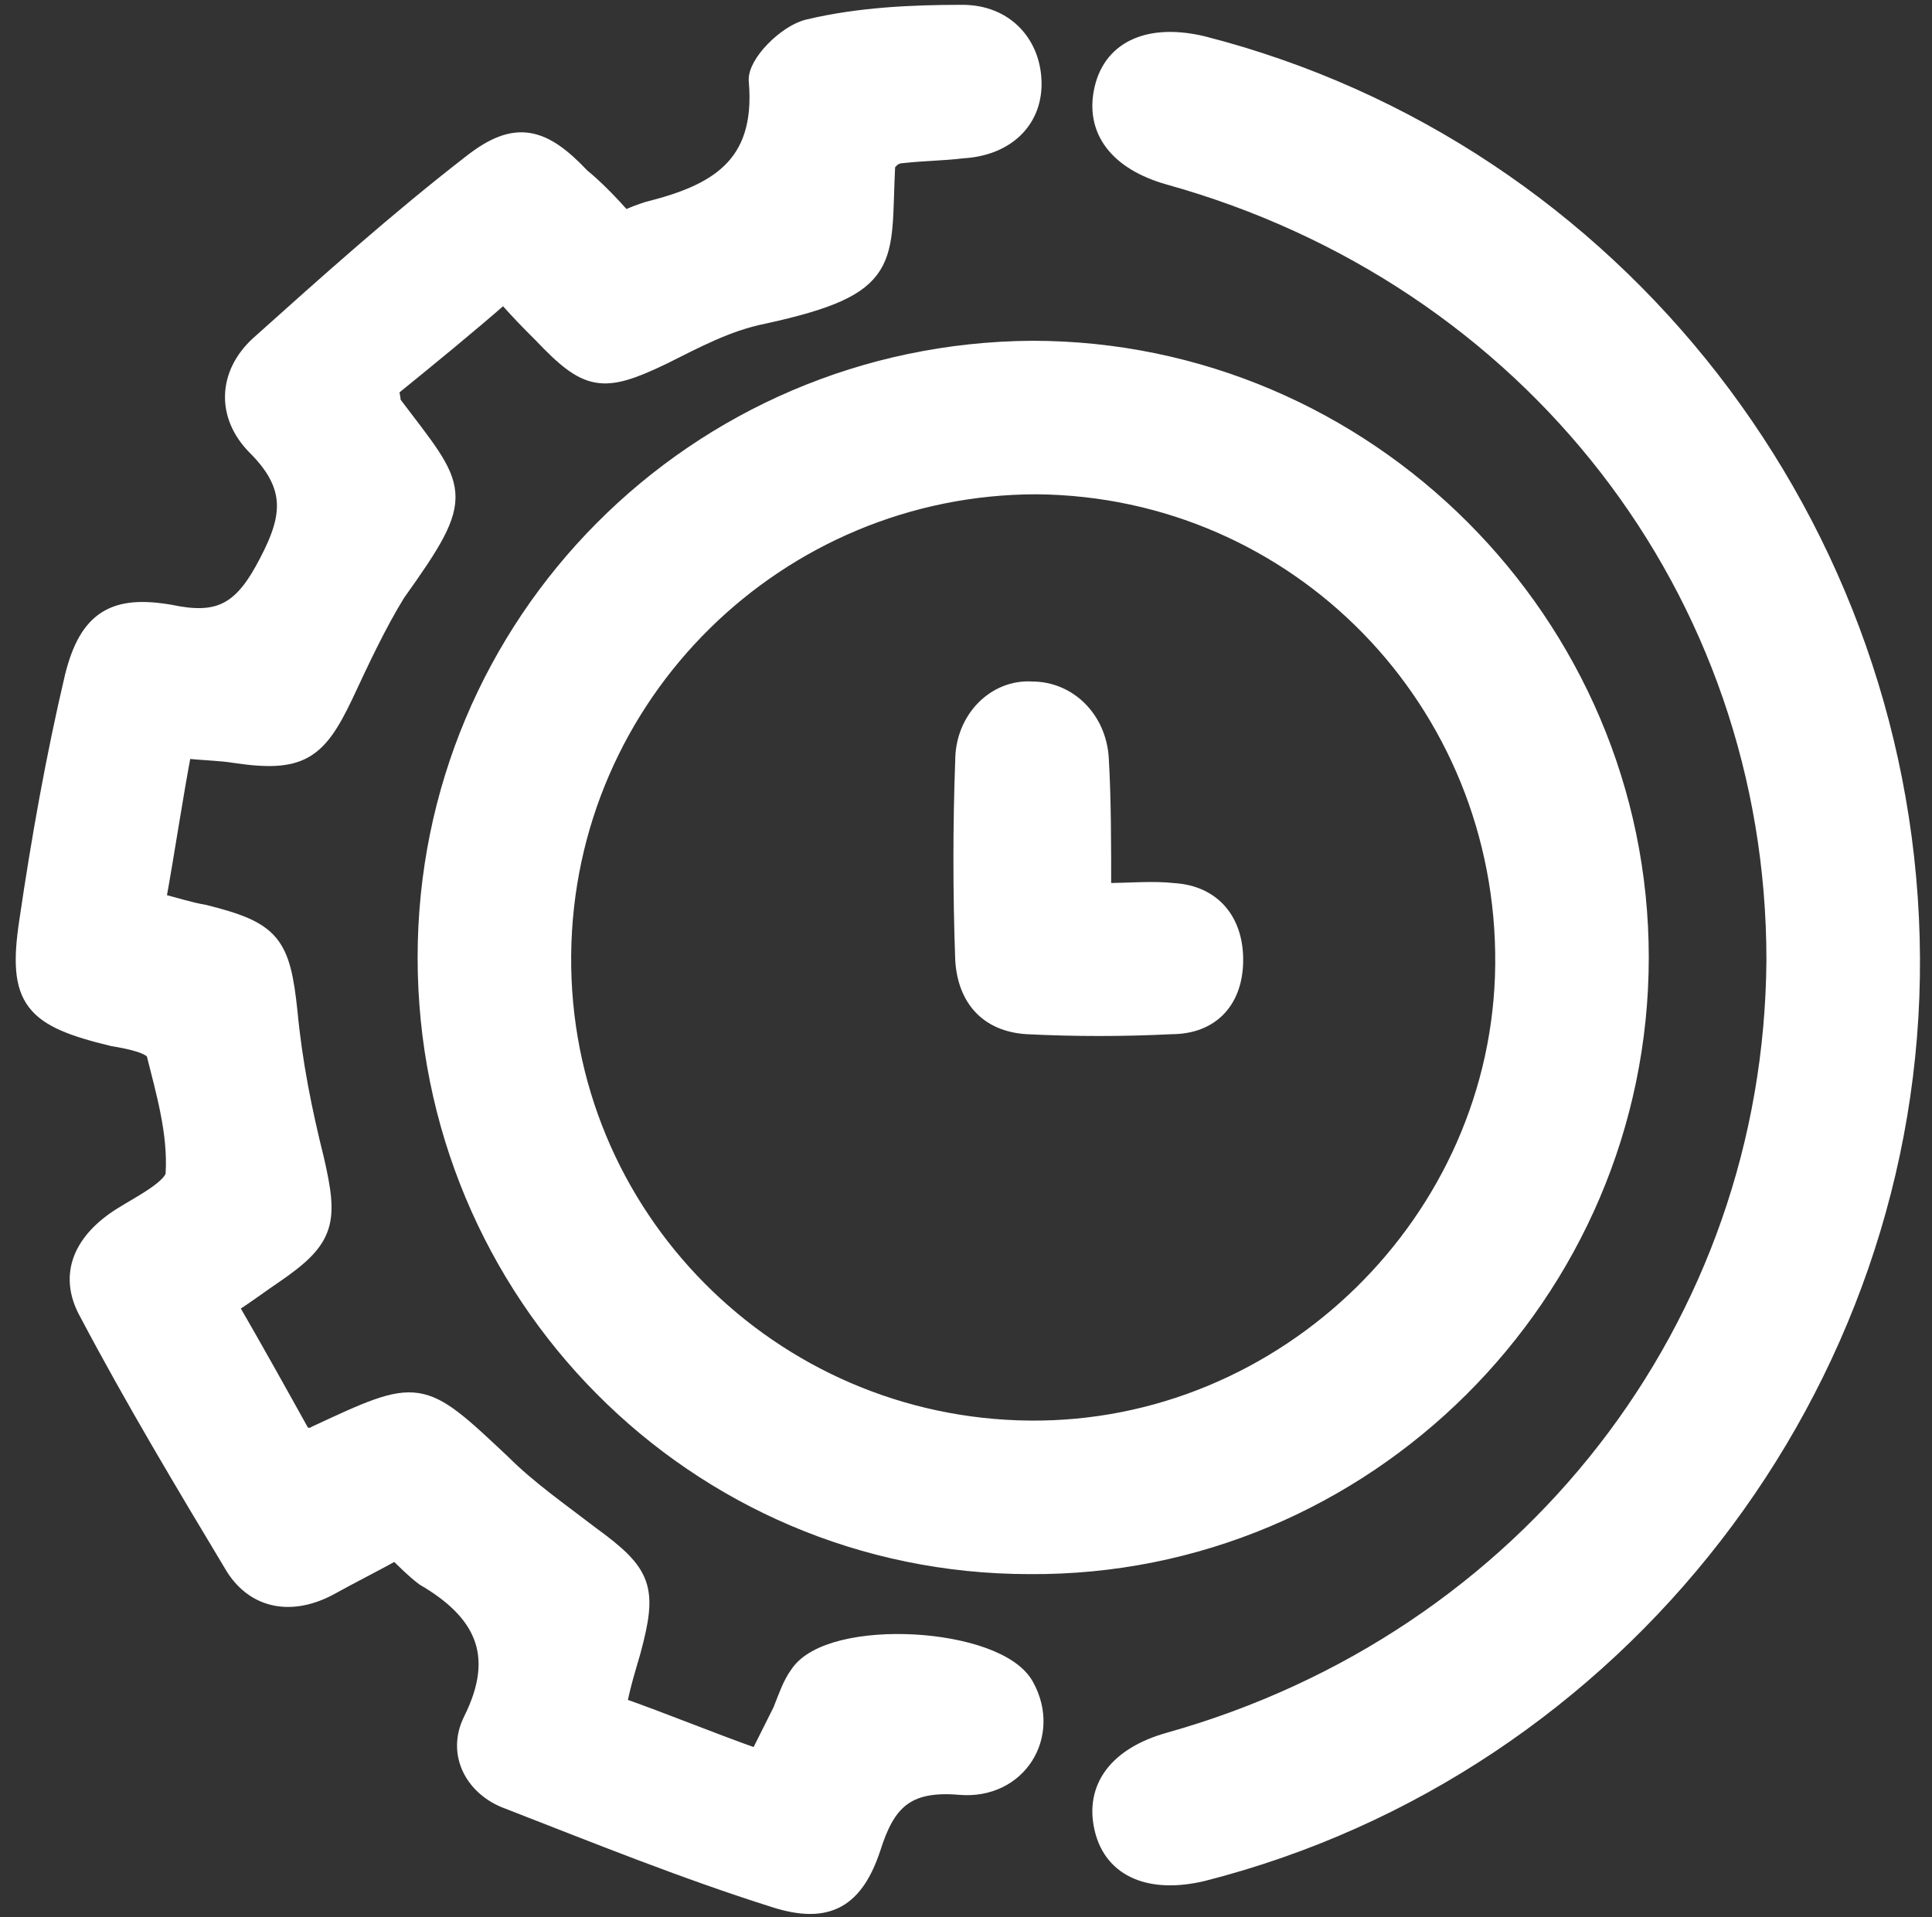
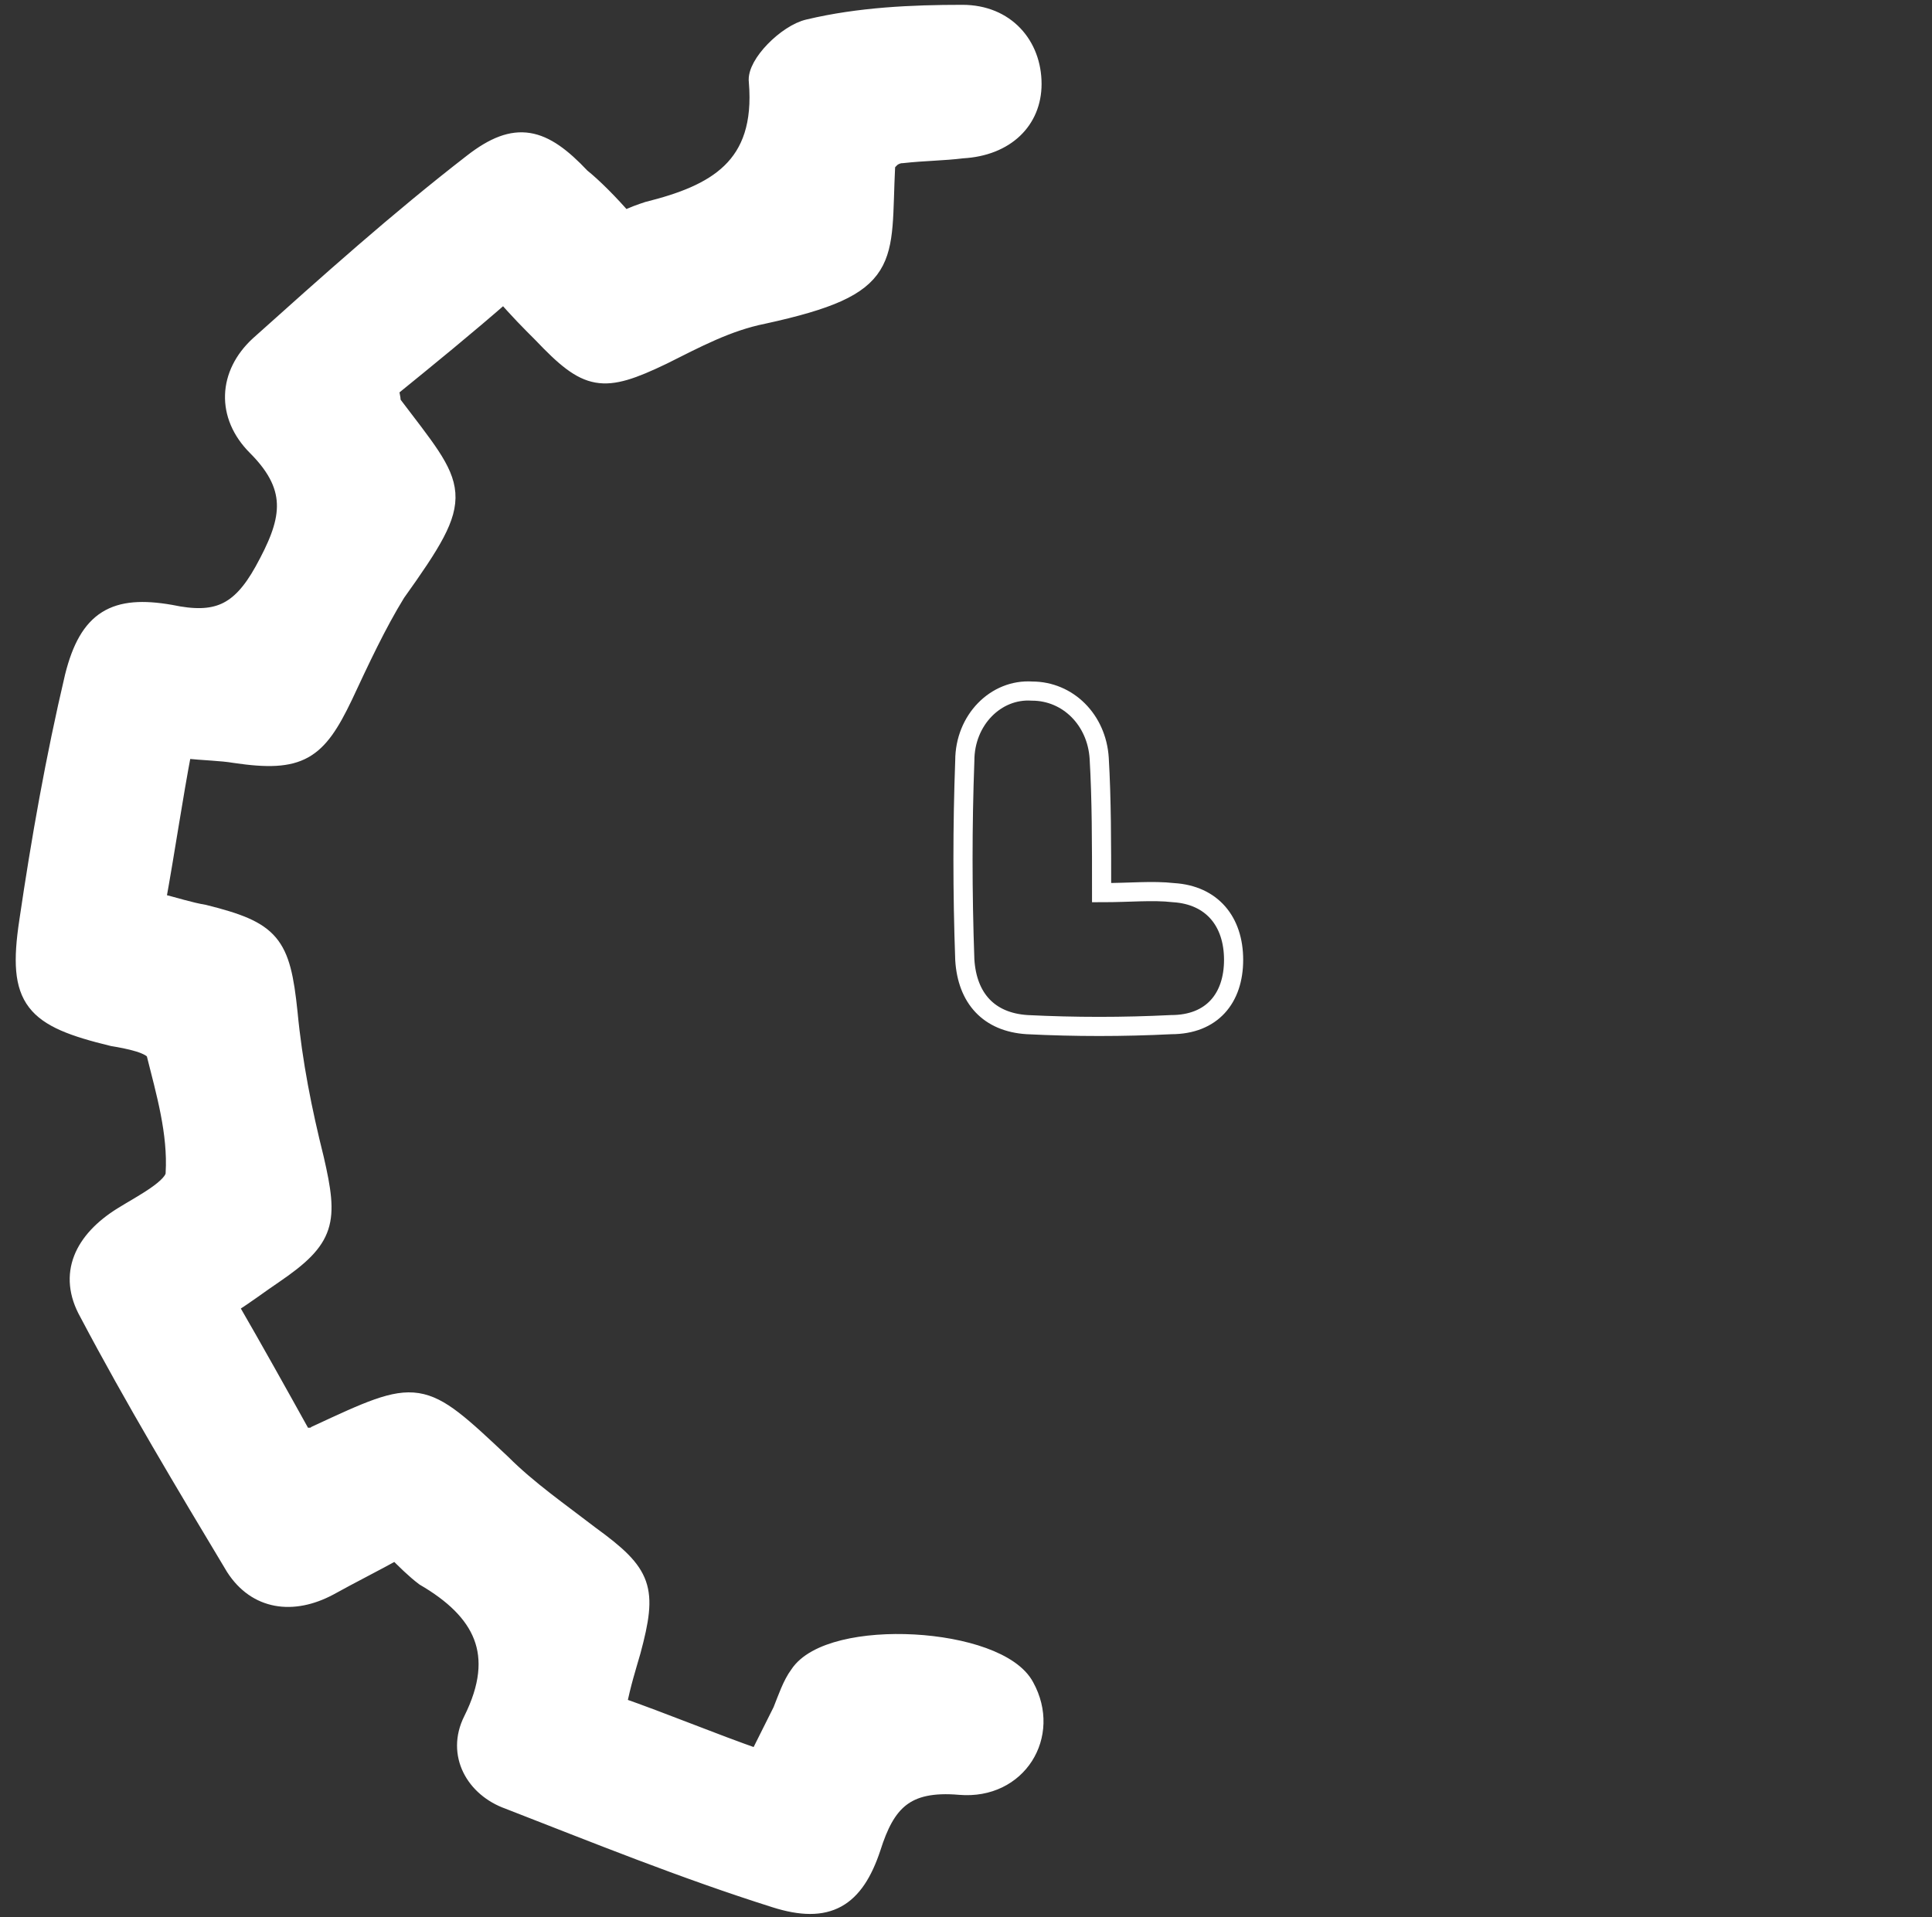
<svg xmlns="http://www.w3.org/2000/svg" version="1.1" x="0px" y="0px" viewBox="0 0 80.5 79.9" style="enable-background:new 0 0 80.5 79.9;" xml:space="preserve">
  <rect x="0" y="0" width="80.5" height="79.9" fill="#333333" stroke="none" />
  <style type="text/css">
	.st0{fill:#003366;}
	.st1{fill:#F2F2F2;}
	.st2{fill:#E9E9E9;}
	.st3{fill:#8C8C8C;}
	.st4{fill:#6BD0E8;}
	.st5{fill:#61BCD8;}
	.st6{fill:#89E5F4;}
	.st7{fill:#FFFFFF;}
	.st8{fill:none;stroke:#FFFFFF;stroke-width:0.504;stroke-miterlimit:10;}
	.st9{fill:none;stroke:#FFFFFF;stroke-width:0.798;stroke-miterlimit:10;}
	.st10{fill:none;stroke:#FFFFFF;stroke-width:0.585;stroke-miterlimit:10;}
	.st11{fill:none;stroke:#FFFFFF;stroke-width:0.583;stroke-miterlimit:10;}
	.st12{fill:none;stroke:#FFFFFF;stroke-width:0.578;stroke-miterlimit:10;}
	.st13{fill:none;stroke:#FFFFFF;stroke-width:1.398;stroke-miterlimit:10;}
	.st14{fill:#F9C316;}
	.st15{fill:none;stroke:#FFFFFF;stroke-width:0.878;stroke-miterlimit:10;}
	.st16{fill:#FF8E51;}
	.st17{fill:none;stroke:#FF8E51;stroke-width:1.864;stroke-miterlimit:10;}
	.st18{fill:#9C8BEF;}
	.st19{fill:#FFFFFF;stroke:#FFFFFF;stroke-width:0.932;stroke-miterlimit:10;}
	.st20{fill:#B5D13F;}
	.st21{fill:none;stroke:#FFFFFF;stroke-width:0.932;stroke-miterlimit:10;}
	.st22{fill:none;stroke:#FFFFFF;stroke-width:0.778;stroke-miterlimit:10;}
	.st23{fill:#F7747E;}
	.st24{fill:none;stroke:#FFFFFF;stroke-width:13.015;stroke-miterlimit:10;}
	.st25{fill:none;stroke:#FFFFFF;stroke-width:0.385;stroke-miterlimit:10;}
	.st26{fill:none;stroke:#F2F2F2;stroke-miterlimit:10;}
	.st27{opacity:0.35;fill:#666F77;}
	.st28{opacity:0.25;fill:#FFFFFF;}
	.st29{opacity:0.4;fill:#FFFFFF;}
	.st30{fill:none;}
	.st31{fill:#FFFFFF;stroke:#FFFFFF;stroke-width:0.385;stroke-miterlimit:10;}
	.st32{opacity:0.25;fill:none;stroke:#666F77;stroke-miterlimit:10;}
	.st33{fill:#171D60;}
	.st34{fill:#E4363A;}
	.st35{fill:#1263A8;}
	.st36{fill-rule:evenodd;clip-rule:evenodd;fill:#E4363A;}
	.st37{fill:url(#SVGID_00000055702028620663374920000014555501371921910709_);}
	.st38{fill:#333333;}
	.st39{fill:#666F77;}
	.st40{fill-rule:evenodd;clip-rule:evenodd;fill:#2A4751;}
	.st41{opacity:0.1;}
	.st42{fill-rule:evenodd;clip-rule:evenodd;fill:url(#SVGID_00000008827279533373584890000018109491751951727780_);}
	.st43{fill-rule:evenodd;clip-rule:evenodd;fill:url(#SVGID_00000142158070910646660890000003220381604639444612_);}
	.st44{fill-rule:evenodd;clip-rule:evenodd;fill:url(#SVGID_00000046309727906016038390000014483980201245161135_);}
	.st45{fill-rule:evenodd;clip-rule:evenodd;fill:url(#SVGID_00000041276380838783832080000011565983872507768960_);}
	.st46{fill-rule:evenodd;clip-rule:evenodd;fill:url(#SVGID_00000005228893433045062180000011171531306967020432_);}
	.st47{fill-rule:evenodd;clip-rule:evenodd;fill:url(#SVGID_00000127013273729863527250000000115196566751399306_);}
	.st48{fill-rule:evenodd;clip-rule:evenodd;fill:url(#SVGID_00000152229708899440730820000011172137249081732789_);}
	.st49{fill-rule:evenodd;clip-rule:evenodd;fill:url(#SVGID_00000085950620440418066540000016993681387032269500_);}
	.st50{fill-rule:evenodd;clip-rule:evenodd;fill:url(#SVGID_00000081647683635307639620000001018134182669337997_);}
	.st51{fill-rule:evenodd;clip-rule:evenodd;fill:url(#SVGID_00000057854603732522182620000002980265365870006415_);}
	.st52{fill-rule:evenodd;clip-rule:evenodd;fill:url(#SVGID_00000101064879631673879000000016735647224199846322_);}
	.st53{fill-rule:evenodd;clip-rule:evenodd;fill:url(#SVGID_00000003098224807600693080000001865280879422974854_);}
	.st54{fill-rule:evenodd;clip-rule:evenodd;fill:url(#SVGID_00000143577687237356398650000012905652647303720086_);}
	.st55{fill-rule:evenodd;clip-rule:evenodd;fill:url(#SVGID_00000040535886847815766550000012927408437729439622_);}
	.st56{fill-rule:evenodd;clip-rule:evenodd;fill:url(#SVGID_00000141449886484955355200000008633847970094487447_);}
	.st57{fill-rule:evenodd;clip-rule:evenodd;fill:url(#SVGID_00000075883589592652085050000012766777881582703513_);}
	.st58{fill-rule:evenodd;clip-rule:evenodd;fill:url(#SVGID_00000181049406662404700240000000025486918525859516_);}
	.st59{fill-rule:evenodd;clip-rule:evenodd;fill:url(#SVGID_00000067206016923647259180000003421955745752546990_);}
	.st60{fill-rule:evenodd;clip-rule:evenodd;fill:url(#SVGID_00000016047547173518904830000003853611750517780643_);}
	.st61{fill-rule:evenodd;clip-rule:evenodd;fill:url(#SVGID_00000129164621833491176190000009306312148869330364_);}
	.st62{fill-rule:evenodd;clip-rule:evenodd;fill:url(#SVGID_00000116923522616491500240000003007722718434157989_);}
	.st63{fill-rule:evenodd;clip-rule:evenodd;fill:url(#SVGID_00000060025351632479362910000003472186147991138963_);}
	.st64{fill-rule:evenodd;clip-rule:evenodd;fill:url(#SVGID_00000158742427443504270520000010962633438473580704_);}
	.st65{fill-rule:evenodd;clip-rule:evenodd;fill:url(#SVGID_00000124870784496699694510000015426751168135762871_);}
	.st66{fill-rule:evenodd;clip-rule:evenodd;fill:url(#SVGID_00000105415800622998363620000007843803155929533839_);}
	.st67{fill-rule:evenodd;clip-rule:evenodd;fill:url(#SVGID_00000142176554933241798590000010052443149048196778_);}
	.st68{fill-rule:evenodd;clip-rule:evenodd;fill:url(#SVGID_00000026885170452776595540000002467670390532056753_);}
	.st69{fill-rule:evenodd;clip-rule:evenodd;fill:url(#SVGID_00000115492634654012493140000006823642748213631656_);}
	.st70{fill-rule:evenodd;clip-rule:evenodd;fill:url(#SVGID_00000142896851799569433100000015621681857562131356_);}
	.st71{fill-rule:evenodd;clip-rule:evenodd;fill:url(#SVGID_00000111883955660212720430000012848615221569972915_);}
	.st72{fill-rule:evenodd;clip-rule:evenodd;fill:url(#SVGID_00000035489973818993913310000012133143266544979630_);}
	.st73{fill-rule:evenodd;clip-rule:evenodd;fill:url(#SVGID_00000000914289664662820210000010890481018975394749_);}
	.st74{fill-rule:evenodd;clip-rule:evenodd;fill:url(#SVGID_00000088108862133473547580000013629427590190664356_);}
	.st75{fill-rule:evenodd;clip-rule:evenodd;fill:url(#SVGID_00000109030739761900580950000007112742403326411908_);}
	.st76{fill-rule:evenodd;clip-rule:evenodd;fill:url(#SVGID_00000030466191731204533130000009256652848994211201_);}
	.st77{fill-rule:evenodd;clip-rule:evenodd;fill:url(#SVGID_00000046330503552095880400000016625223014474246569_);}
	.st78{fill-rule:evenodd;clip-rule:evenodd;fill:url(#SVGID_00000145020081344326506490000012763452418161429137_);}
	.st79{fill-rule:evenodd;clip-rule:evenodd;fill:url(#SVGID_00000088820205850673406760000010951416898598462083_);}
	.st80{fill-rule:evenodd;clip-rule:evenodd;fill:url(#SVGID_00000122688593714188848980000016845619310252754606_);}
	.st81{fill-rule:evenodd;clip-rule:evenodd;fill:url(#SVGID_00000089553031266486669740000010585728926914986627_);}
	.st82{fill-rule:evenodd;clip-rule:evenodd;fill:url(#SVGID_00000063634298180581114080000008158821499038415801_);}
	.st83{fill-rule:evenodd;clip-rule:evenodd;fill:url(#SVGID_00000175297189196178932370000004735553289422623894_);}
	.st84{fill-rule:evenodd;clip-rule:evenodd;fill:url(#SVGID_00000077303642000878722710000005319043019303029929_);}
	.st85{fill-rule:evenodd;clip-rule:evenodd;fill:url(#SVGID_00000041255061990954691630000000069038019754386868_);}
	.st86{fill-rule:evenodd;clip-rule:evenodd;fill:url(#SVGID_00000063626456695341645340000011418183479282682023_);}
	.st87{fill-rule:evenodd;clip-rule:evenodd;fill:url(#SVGID_00000086676772526970895010000009841365939500390819_);}
	.st88{fill-rule:evenodd;clip-rule:evenodd;fill:url(#SVGID_00000045591594614622221770000006019165080305710762_);}
	.st89{fill-rule:evenodd;clip-rule:evenodd;fill:url(#SVGID_00000079452845573750895670000012008547912178720929_);}
	.st90{fill-rule:evenodd;clip-rule:evenodd;fill:url(#SVGID_00000065049998468698618800000010189539415100203152_);}
	.st91{fill-rule:evenodd;clip-rule:evenodd;fill:url(#SVGID_00000047779531651693338060000008929723546146799237_);}
	.st92{fill-rule:evenodd;clip-rule:evenodd;fill:url(#SVGID_00000065035746996161423920000006572284068007442050_);}
	.st93{fill-rule:evenodd;clip-rule:evenodd;fill:url(#SVGID_00000147201097808113054840000001071236564390333863_);}
	.st94{fill-rule:evenodd;clip-rule:evenodd;fill:url(#SVGID_00000111161987858142706960000010377228943731469953_);}
	.st95{fill-rule:evenodd;clip-rule:evenodd;fill:url(#SVGID_00000080175437610136147800000001788525838885842093_);}
	.st96{fill-rule:evenodd;clip-rule:evenodd;fill:url(#SVGID_00000069388025801655426400000001449396565188092079_);}
	.st97{fill-rule:evenodd;clip-rule:evenodd;fill:url(#SVGID_00000047739235470415376520000018116198396756980396_);}
	.st98{fill-rule:evenodd;clip-rule:evenodd;fill:url(#SVGID_00000166676563019245343010000013509018697377772467_);}
	.st99{fill-rule:evenodd;clip-rule:evenodd;fill:url(#SVGID_00000016776269177262252870000007164422654170623108_);}
	.st100{fill-rule:evenodd;clip-rule:evenodd;fill:url(#SVGID_00000126283717366604689460000012643746699747085706_);}
	.st101{fill-rule:evenodd;clip-rule:evenodd;fill:url(#SVGID_00000138566409999801651810000010458627749307053997_);}
	.st102{fill-rule:evenodd;clip-rule:evenodd;fill:url(#SVGID_00000095332289456078208240000001062563179281393038_);}
	.st103{fill-rule:evenodd;clip-rule:evenodd;fill:url(#SVGID_00000093878709863091791440000013579313512637142920_);}
	.st104{fill-rule:evenodd;clip-rule:evenodd;fill:url(#SVGID_00000168085418393850762820000015032911027602795179_);}
	.st105{fill-rule:evenodd;clip-rule:evenodd;fill:url(#SVGID_00000103969342068566133720000007887680211347411090_);}
	.st106{fill-rule:evenodd;clip-rule:evenodd;fill:url(#SVGID_00000109712376761189479970000012234667917702079907_);}
	.st107{fill-rule:evenodd;clip-rule:evenodd;fill:url(#SVGID_00000098201787288674128830000010275525899673160870_);}
	.st108{fill-rule:evenodd;clip-rule:evenodd;fill:url(#SVGID_00000110451398551124349910000007987209424832592272_);}
	.st109{fill-rule:evenodd;clip-rule:evenodd;fill:url(#SVGID_00000045613851342545131530000017265836762671349165_);}
	.st110{fill-rule:evenodd;clip-rule:evenodd;fill:url(#SVGID_00000016072435162229351150000016393893797219400071_);}
	.st111{fill-rule:evenodd;clip-rule:evenodd;fill:url(#SVGID_00000005964092395536170770000014746279417463691166_);}
	.st112{fill-rule:evenodd;clip-rule:evenodd;fill:url(#SVGID_00000050642538384352872000000006878864590361134988_);}
	.st113{fill-rule:evenodd;clip-rule:evenodd;fill:url(#SVGID_00000051348705749825004530000005267167153340475051_);}
	.st114{fill-rule:evenodd;clip-rule:evenodd;fill:url(#SVGID_00000181075322072577384210000001593087489358468771_);}
	.st115{fill-rule:evenodd;clip-rule:evenodd;fill:url(#SVGID_00000155121784321029183720000010807079558385110973_);}
	.st116{fill-rule:evenodd;clip-rule:evenodd;fill:url(#SVGID_00000052801952044628044980000010826354733865123456_);}
	.st117{fill-rule:evenodd;clip-rule:evenodd;fill:url(#SVGID_00000180335160718091485630000009560043505781100677_);}
	.st118{fill-rule:evenodd;clip-rule:evenodd;fill:url(#SVGID_00000050629570736941525530000014838201012041644689_);}
	.st119{fill-rule:evenodd;clip-rule:evenodd;fill:url(#SVGID_00000145741749585230205300000006955507050294531730_);}
	.st120{fill-rule:evenodd;clip-rule:evenodd;fill:url(#SVGID_00000129189106923783909970000005335245314598731414_);}
	.st121{fill-rule:evenodd;clip-rule:evenodd;fill:url(#SVGID_00000159466239119450807800000005290795287163863190_);}
	.st122{fill-rule:evenodd;clip-rule:evenodd;fill:#628497;}
	.st123{fill-rule:evenodd;clip-rule:evenodd;fill:#EA661F;}
	.st124{fill-rule:evenodd;clip-rule:evenodd;fill:#ED7C25;}
	.st125{fill:#628497;}
	.st126{fill:none;stroke:#EA661F;stroke-width:3;stroke-miterlimit:10;}
	.st127{opacity:8.000000e-02;}
	.st128{fill-rule:evenodd;clip-rule:evenodd;fill:#FFFFFF;}
	.st129{fill:#2A4751;}
	.st130{fill-rule:evenodd;clip-rule:evenodd;fill:none;stroke:#EA661F;stroke-width:3;stroke-miterlimit:10;}
	.st131{display:none;}
	.st132{display:inline;}
	.st133{opacity:0.5;fill:#00FFFF;}
	.st134{opacity:0.5;fill:#F680F9;}
</style>
  <g id="Insumos_varios">
</g>
  <g id="Main">
    <g>
      <path class="st7" d="M26,9.2c0.4-0.2,0.7-0.3,1-0.4c2.8-0.7,4.9-1.8,4.6-5.4c-0.1-0.7,1.2-2,2.1-2.2c2.1-0.5,4.3-0.6,6.4-0.6    c1.8,0,2.9,1.3,2.9,2.9c0,1.5-1.1,2.6-2.9,2.7c-0.8,0.1-1.6,0.1-2.5,0.2c-0.2,0-0.4,0.1-0.5,0.2c-0.1,0.1-0.2,0.2-0.2,0.3    c-0.2,4,0.4,5-5.1,6.2c-1.5,0.3-2.8,1-4.2,1.7c-2.5,1.2-3.1,1.1-5-0.9c-0.5-0.5-1-1-1.6-1.7c-1.6,1.4-3.2,2.7-4.8,4    c0.1,0.4,0.1,0.5,0.1,0.6c2.8,3.7,3.2,3.7,0.2,7.9C15.7,26,15,27.5,14.3,29c-1.1,2.3-1.8,2.8-4.5,2.4c-0.6-0.1-1.2-0.1-2.2-0.2    c-0.4,2.1-0.7,4.2-1.1,6.4c0.8,0.2,1.4,0.4,2,0.5c2.8,0.7,3.2,1.2,3.5,4.1c0.2,2.1,0.6,4.1,1.1,6.1c0.6,2.6,0.5,3.3-1.7,4.8    c-0.6,0.4-1.1,0.8-1.9,1.3c1.1,1.9,2.1,3.7,3.1,5.5c0.4,0,0.5,0,0.6-0.1c4.3-2,4.3-2,7.7,1.2c1.1,1.1,2.4,2,3.7,3    c2.2,1.6,2.4,2.2,1.7,4.8c-0.2,0.7-0.4,1.3-0.6,2.3c2,0.7,3.9,1.5,5.9,2.2c0.4-0.8,0.7-1.4,1-2c0.2-0.5,0.4-1.1,0.7-1.5    c1.3-2,8.3-1.6,9.4,0.5c1.1,2-0.3,4.3-2.7,4.1c-2.3-0.2-3.1,0.7-3.7,2.6c-0.7,2.1-1.8,2.8-4,2.1c-3.8-1.2-7.5-2.7-11.1-4.1    c-1.4-0.5-2.2-1.9-1.5-3.3c1.4-2.8,0.4-4.6-2-6c-0.4-0.3-0.8-0.7-1.2-1.1c-0.9,0.5-1.9,1-2.8,1.5c-1.5,0.8-3,0.6-3.9-0.8    c-2.1-3.5-4.2-7-6.1-10.6c-0.9-1.6-0.2-3,1.4-4c0.8-0.5,2.2-1.2,2.2-1.8c0.1-1.7-0.4-3.4-0.8-5c-0.1-0.4-1.2-0.6-1.8-0.7    c-3.3-0.8-4-1.5-3.5-4.8c0.5-3.4,1.1-6.8,1.9-10.2c0.6-2.4,1.7-3,4-2.6c1.9,0.4,2.9,0,3.9-1.8c1.1-2,1.5-3.4-0.3-5.2    c-1.3-1.3-1.2-3,0.1-4.2c2.9-2.6,5.8-5.2,8.9-7.6c1.8-1.4,2.9-1.1,4.5,0.6C24.7,7.8,25.4,8.5,26,9.2" />
      <path class="st9" d="M26,9.2c0.4-0.2,0.7-0.3,1-0.4c2.8-0.7,4.9-1.8,4.6-5.4c-0.1-0.7,1.2-2,2.1-2.2c2.1-0.5,4.3-0.6,6.4-0.6    c1.8,0,2.9,1.3,2.9,2.9c0,1.5-1.1,2.6-2.9,2.7c-0.8,0.1-1.6,0.1-2.5,0.2c-0.2,0-0.4,0.1-0.5,0.2c-0.1,0.1-0.2,0.2-0.2,0.3    c-0.2,4,0.4,5-5.1,6.2c-1.5,0.3-2.8,1-4.2,1.7c-2.5,1.2-3.1,1.1-5-0.9c-0.5-0.5-1-1-1.6-1.7c-1.6,1.4-3.2,2.7-4.8,4    c0.1,0.4,0.1,0.5,0.1,0.6c2.8,3.7,3.2,3.7,0.2,7.9C15.7,26,15,27.5,14.3,29c-1.1,2.3-1.8,2.8-4.5,2.4c-0.6-0.1-1.2-0.1-2.2-0.2    c-0.4,2.1-0.7,4.2-1.1,6.4c0.8,0.2,1.4,0.4,2,0.5c2.8,0.7,3.2,1.2,3.5,4.1c0.2,2.1,0.6,4.1,1.1,6.1c0.6,2.6,0.5,3.3-1.7,4.8    c-0.6,0.4-1.1,0.8-1.9,1.3c1.1,1.9,2.1,3.7,3.1,5.5c0.4,0,0.5,0,0.6-0.1c4.3-2,4.3-2,7.7,1.2c1.1,1.1,2.4,2,3.7,3    c2.2,1.6,2.4,2.2,1.7,4.8c-0.2,0.7-0.4,1.3-0.6,2.3c2,0.7,3.9,1.5,5.9,2.2c0.4-0.8,0.7-1.4,1-2c0.2-0.5,0.4-1.1,0.7-1.5    c1.3-2,8.3-1.6,9.4,0.5c1.1,2-0.3,4.3-2.7,4.1c-2.3-0.2-3.1,0.7-3.7,2.6c-0.7,2.1-1.8,2.8-4,2.1c-3.8-1.2-7.5-2.7-11.1-4.1    c-1.4-0.5-2.2-1.9-1.5-3.3c1.4-2.8,0.4-4.6-2-6c-0.4-0.3-0.8-0.7-1.2-1.1c-0.9,0.5-1.9,1-2.8,1.5c-1.5,0.8-3,0.6-3.9-0.8    c-2.1-3.5-4.2-7-6.1-10.6c-0.9-1.6-0.2-3,1.4-4c0.8-0.5,2.2-1.2,2.2-1.8c0.1-1.7-0.4-3.4-0.8-5c-0.1-0.4-1.2-0.6-1.8-0.7    c-3.3-0.8-4-1.5-3.5-4.8c0.5-3.4,1.1-6.8,1.9-10.2c0.6-2.4,1.7-3,4-2.6c1.9,0.4,2.9,0,3.9-1.8c1.1-2,1.5-3.4-0.3-5.2    c-1.3-1.3-1.2-3,0.1-4.2c2.9-2.6,5.8-5.2,8.9-7.6c1.8-1.4,2.9-1.1,4.5,0.6C24.7,7.8,25.4,8.5,26,9.2z" />
-       <path class="st7" d="M17.8,39.9C17.8,26,29,14.7,43,14.6C56.9,14.6,68.3,26,68.3,39.9c0,14-11.5,25.4-25.4,25.3    C29,65.2,17.8,53.9,17.8,39.9 M23.4,39.8c-0.1,10.9,8.7,19.7,19.5,19.8c10.7,0.1,19.7-8.7,19.8-19.4c0.1-11-8.6-19.9-19.5-20    C32.4,20.2,23.5,28.9,23.4,39.8" />
-       <path class="st9" d="M17.8,39.9C17.8,26,29,14.7,43,14.6C56.9,14.6,68.3,26,68.3,39.9c0,14-11.5,25.4-25.4,25.3    C29,65.2,17.8,53.9,17.8,39.9z M23.4,39.8c-0.1,10.9,8.7,19.7,19.5,19.8c10.7,0.1,19.7-8.7,19.8-19.4c0.1-11-8.6-19.9-19.5-20    C32.4,20.2,23.5,28.9,23.4,39.8z" />
-       <path class="st7" d="M79.6,39.9C79.7,57.7,67.4,73.6,50.1,78c-2.1,0.5-3.7-0.1-4.1-1.8c-0.4-1.7,0.6-3,2.7-3.6    C63.7,68.4,73.9,55.3,74,40c0-15.4-10.2-28.5-25.3-32.7c-2.1-0.6-3.1-1.9-2.7-3.6c0.4-1.7,2-2.3,4.1-1.8    C67.3,6.3,79.5,22,79.6,39.9" />
-       <path class="st9" d="M79.6,39.9C79.7,57.7,67.4,73.6,50.1,78c-2.1,0.5-3.7-0.1-4.1-1.8c-0.4-1.7,0.6-3,2.7-3.6    C63.7,68.4,73.9,55.3,74,40c0-15.4-10.2-28.5-25.3-32.7c-2.1-0.6-3.1-1.9-2.7-3.6c0.4-1.7,2-2.3,4.1-1.8    C67.3,6.3,79.5,22,79.6,39.9z" />
-       <path class="st7" d="M45.9,37.2c1.2,0,2.1-0.1,3,0c1.6,0.1,2.5,1.2,2.5,2.8c0,1.6-0.9,2.7-2.6,2.7c-2,0.1-4,0.1-6,0    c-1.6-0.1-2.5-1.1-2.6-2.7c-0.1-2.8-0.1-5.6,0-8.3c0-1.7,1.3-3,2.8-2.9c1.5,0,2.7,1.2,2.8,2.8C45.9,33.3,45.9,35.1,45.9,37.2" />
      <path class="st9" d="M45.9,37.2c1.2,0,2.1-0.1,3,0c1.6,0.1,2.5,1.2,2.5,2.8c0,1.6-0.9,2.7-2.6,2.7c-2,0.1-4,0.1-6,0    c-1.6-0.1-2.5-1.1-2.6-2.7c-0.1-2.8-0.1-5.6,0-8.3c0-1.7,1.3-3,2.8-2.9c1.5,0,2.7,1.2,2.8,2.8C45.9,33.3,45.9,35.1,45.9,37.2z" />
    </g>
  </g>
  <g id="Header">
</g>
  <g id="Portadas_NTG">
</g>
  <g id="Layout" class="st131">
</g>
</svg>